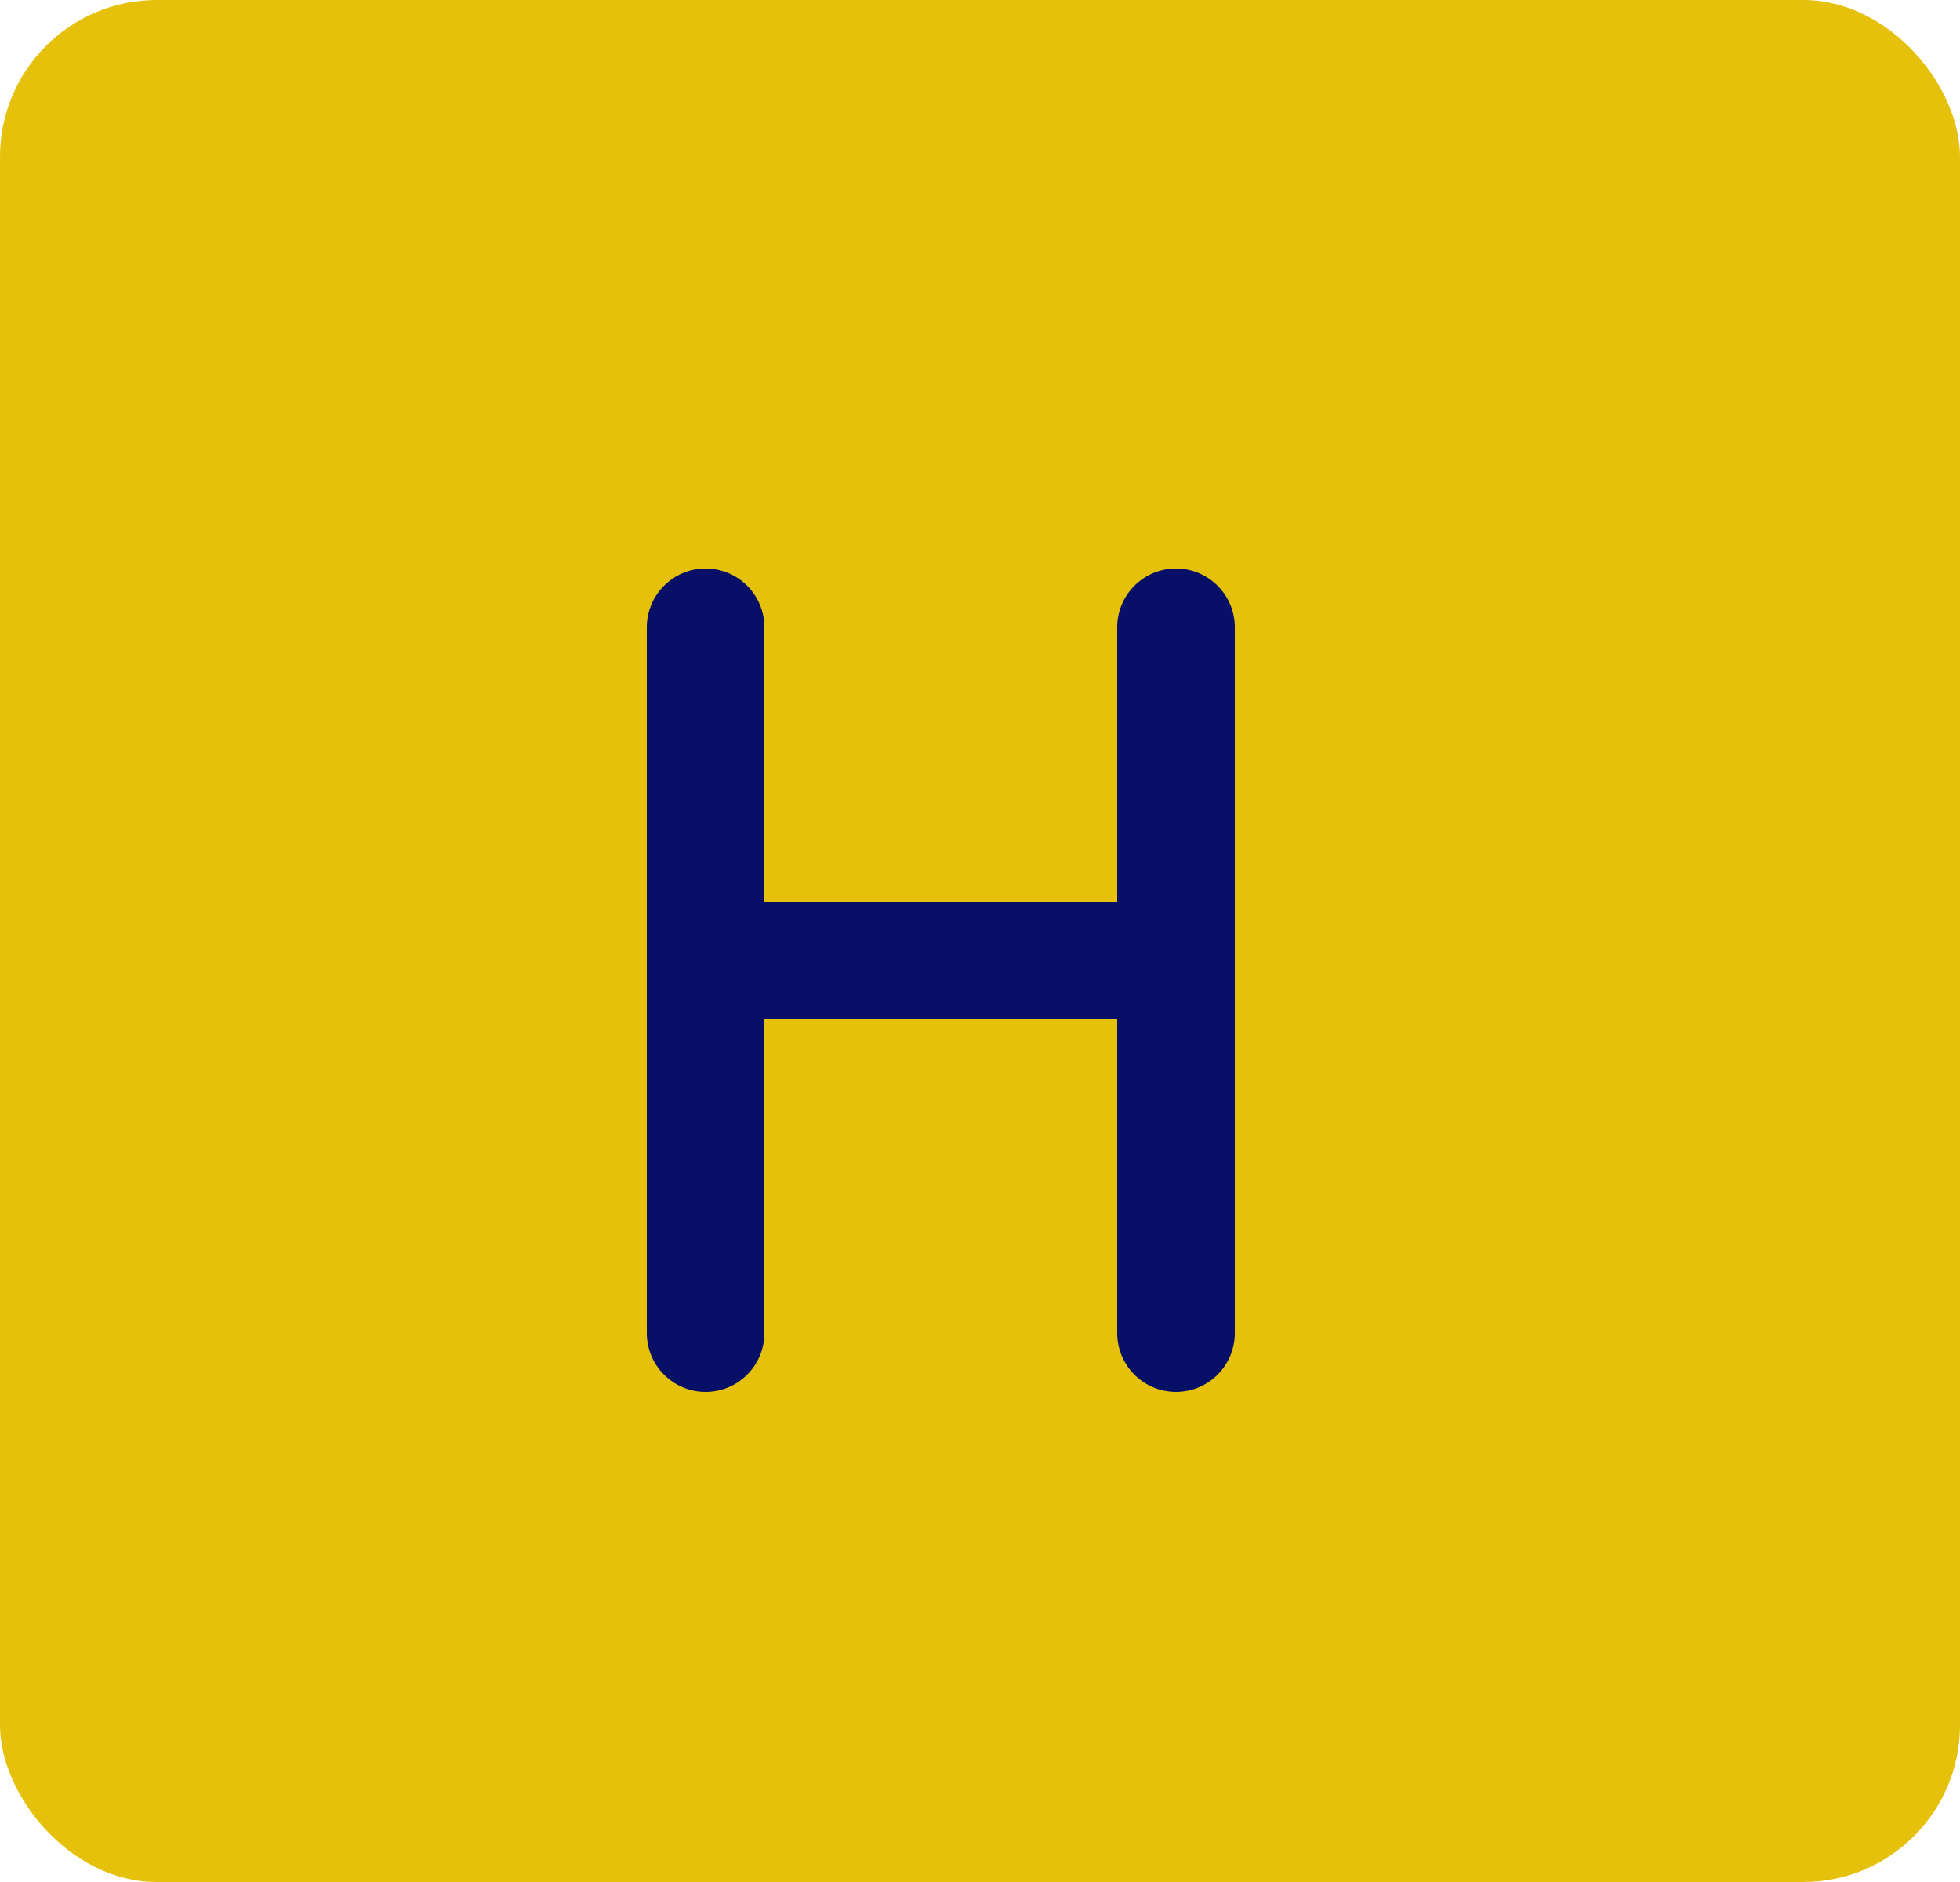
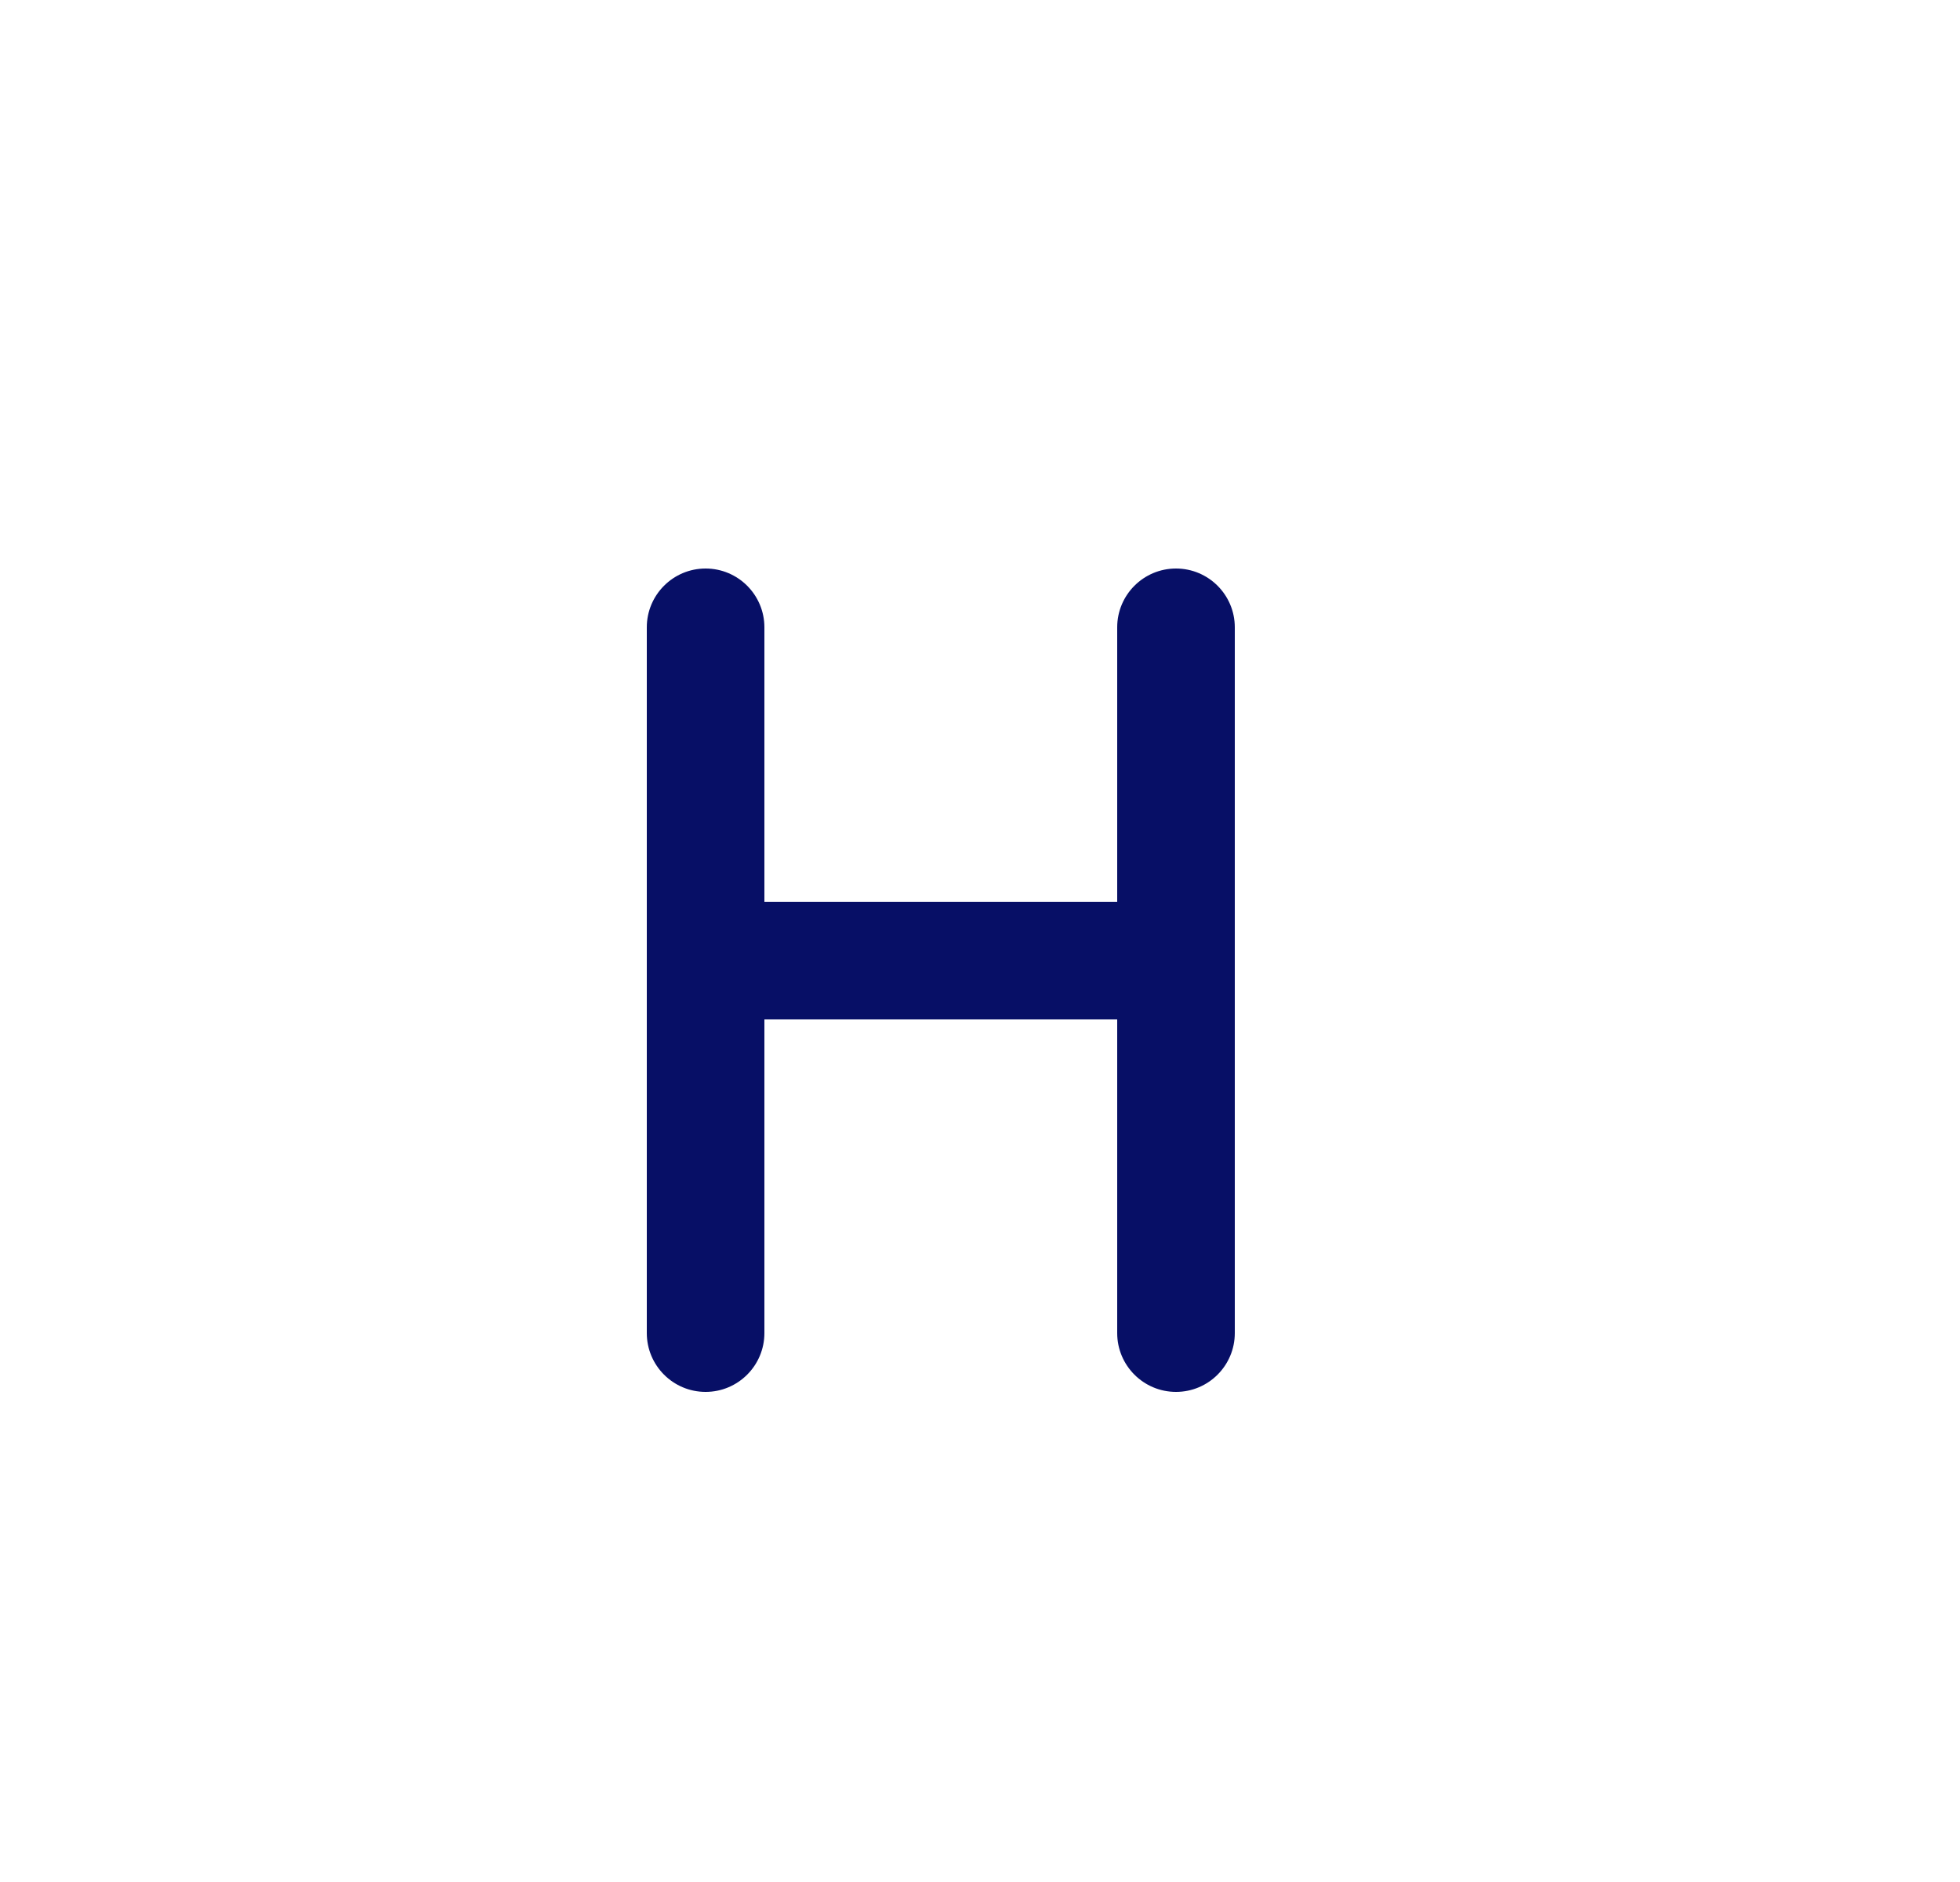
<svg xmlns="http://www.w3.org/2000/svg" width="25" height="24" fill="none">
-   <rect width="25" height="24" rx="2" fill="#E5C10B" />
  <path d="M9 7.25c.414 0 .75.336.75.75v3.5h4.5v-3.5c0-.414.336-.75.75-.75s.75.336.75.75v9c0 .414-.336.75-.75.75s-.75-.336-.75-.75v-4h-4.5v4c0 .414-.336.75-.75.75s-.75-.336-.75-.75v-9c0-.414.336-.75.75-.75Z" fill="#070F66" />
</svg>